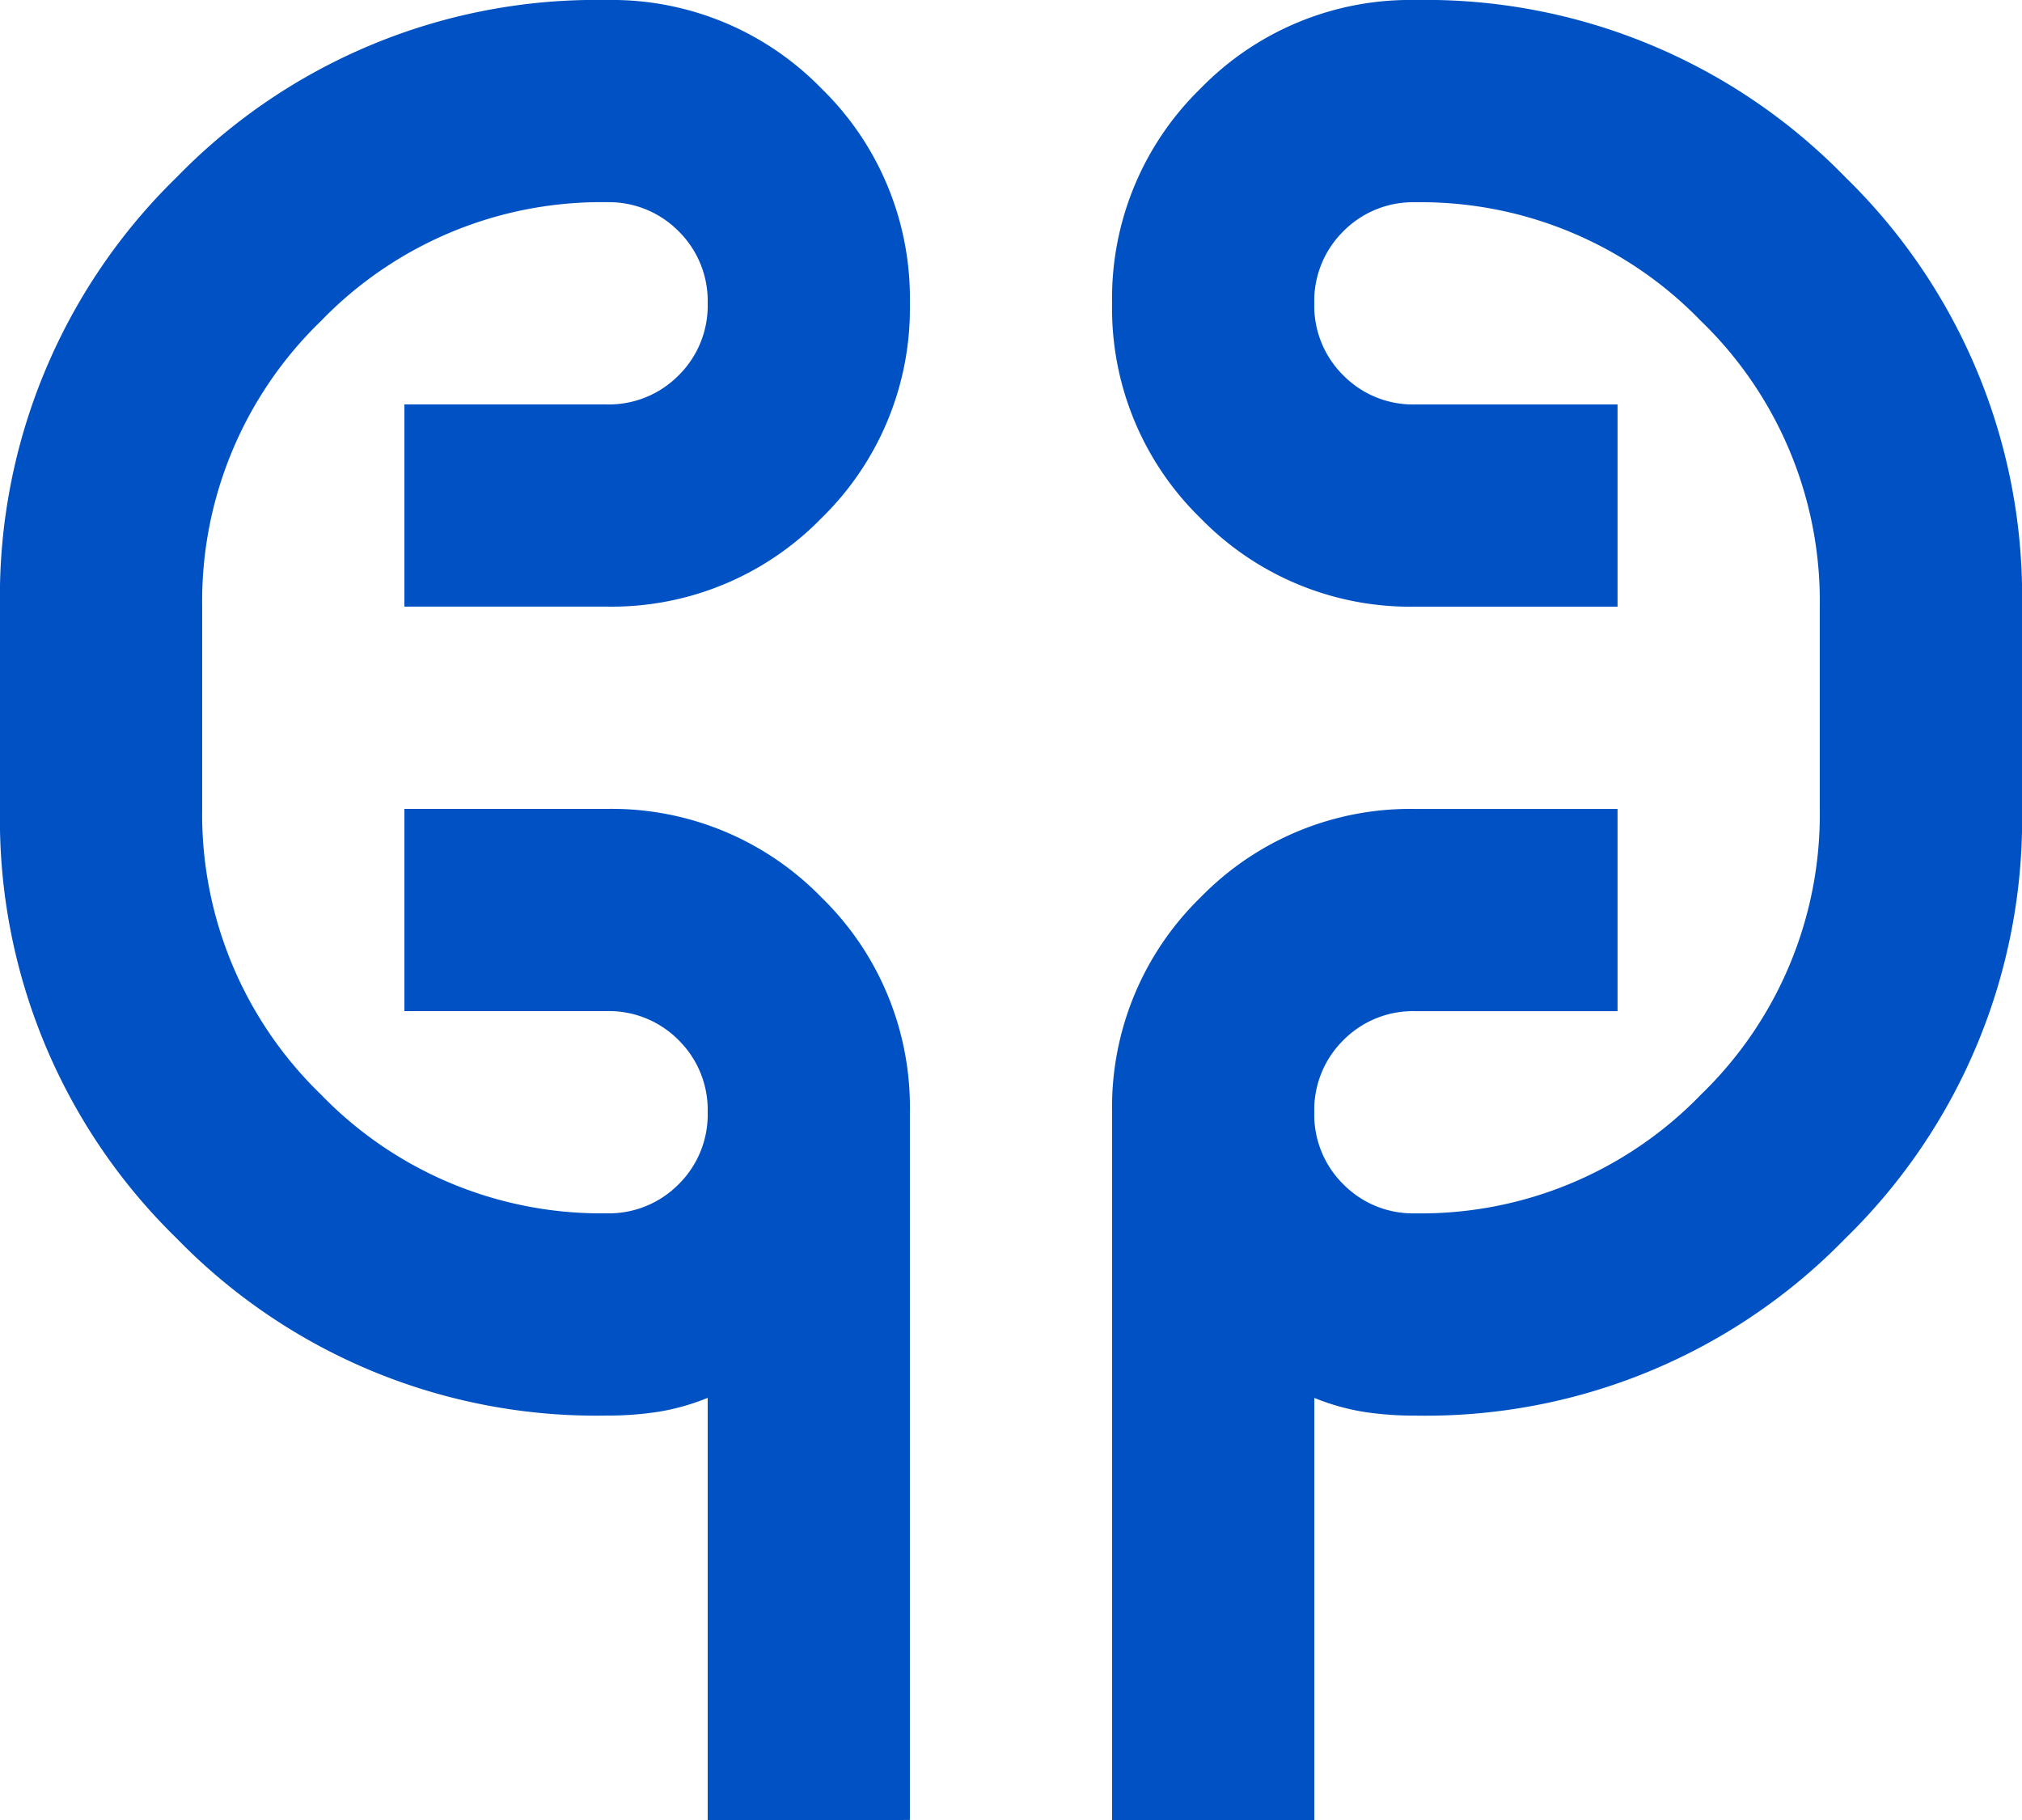
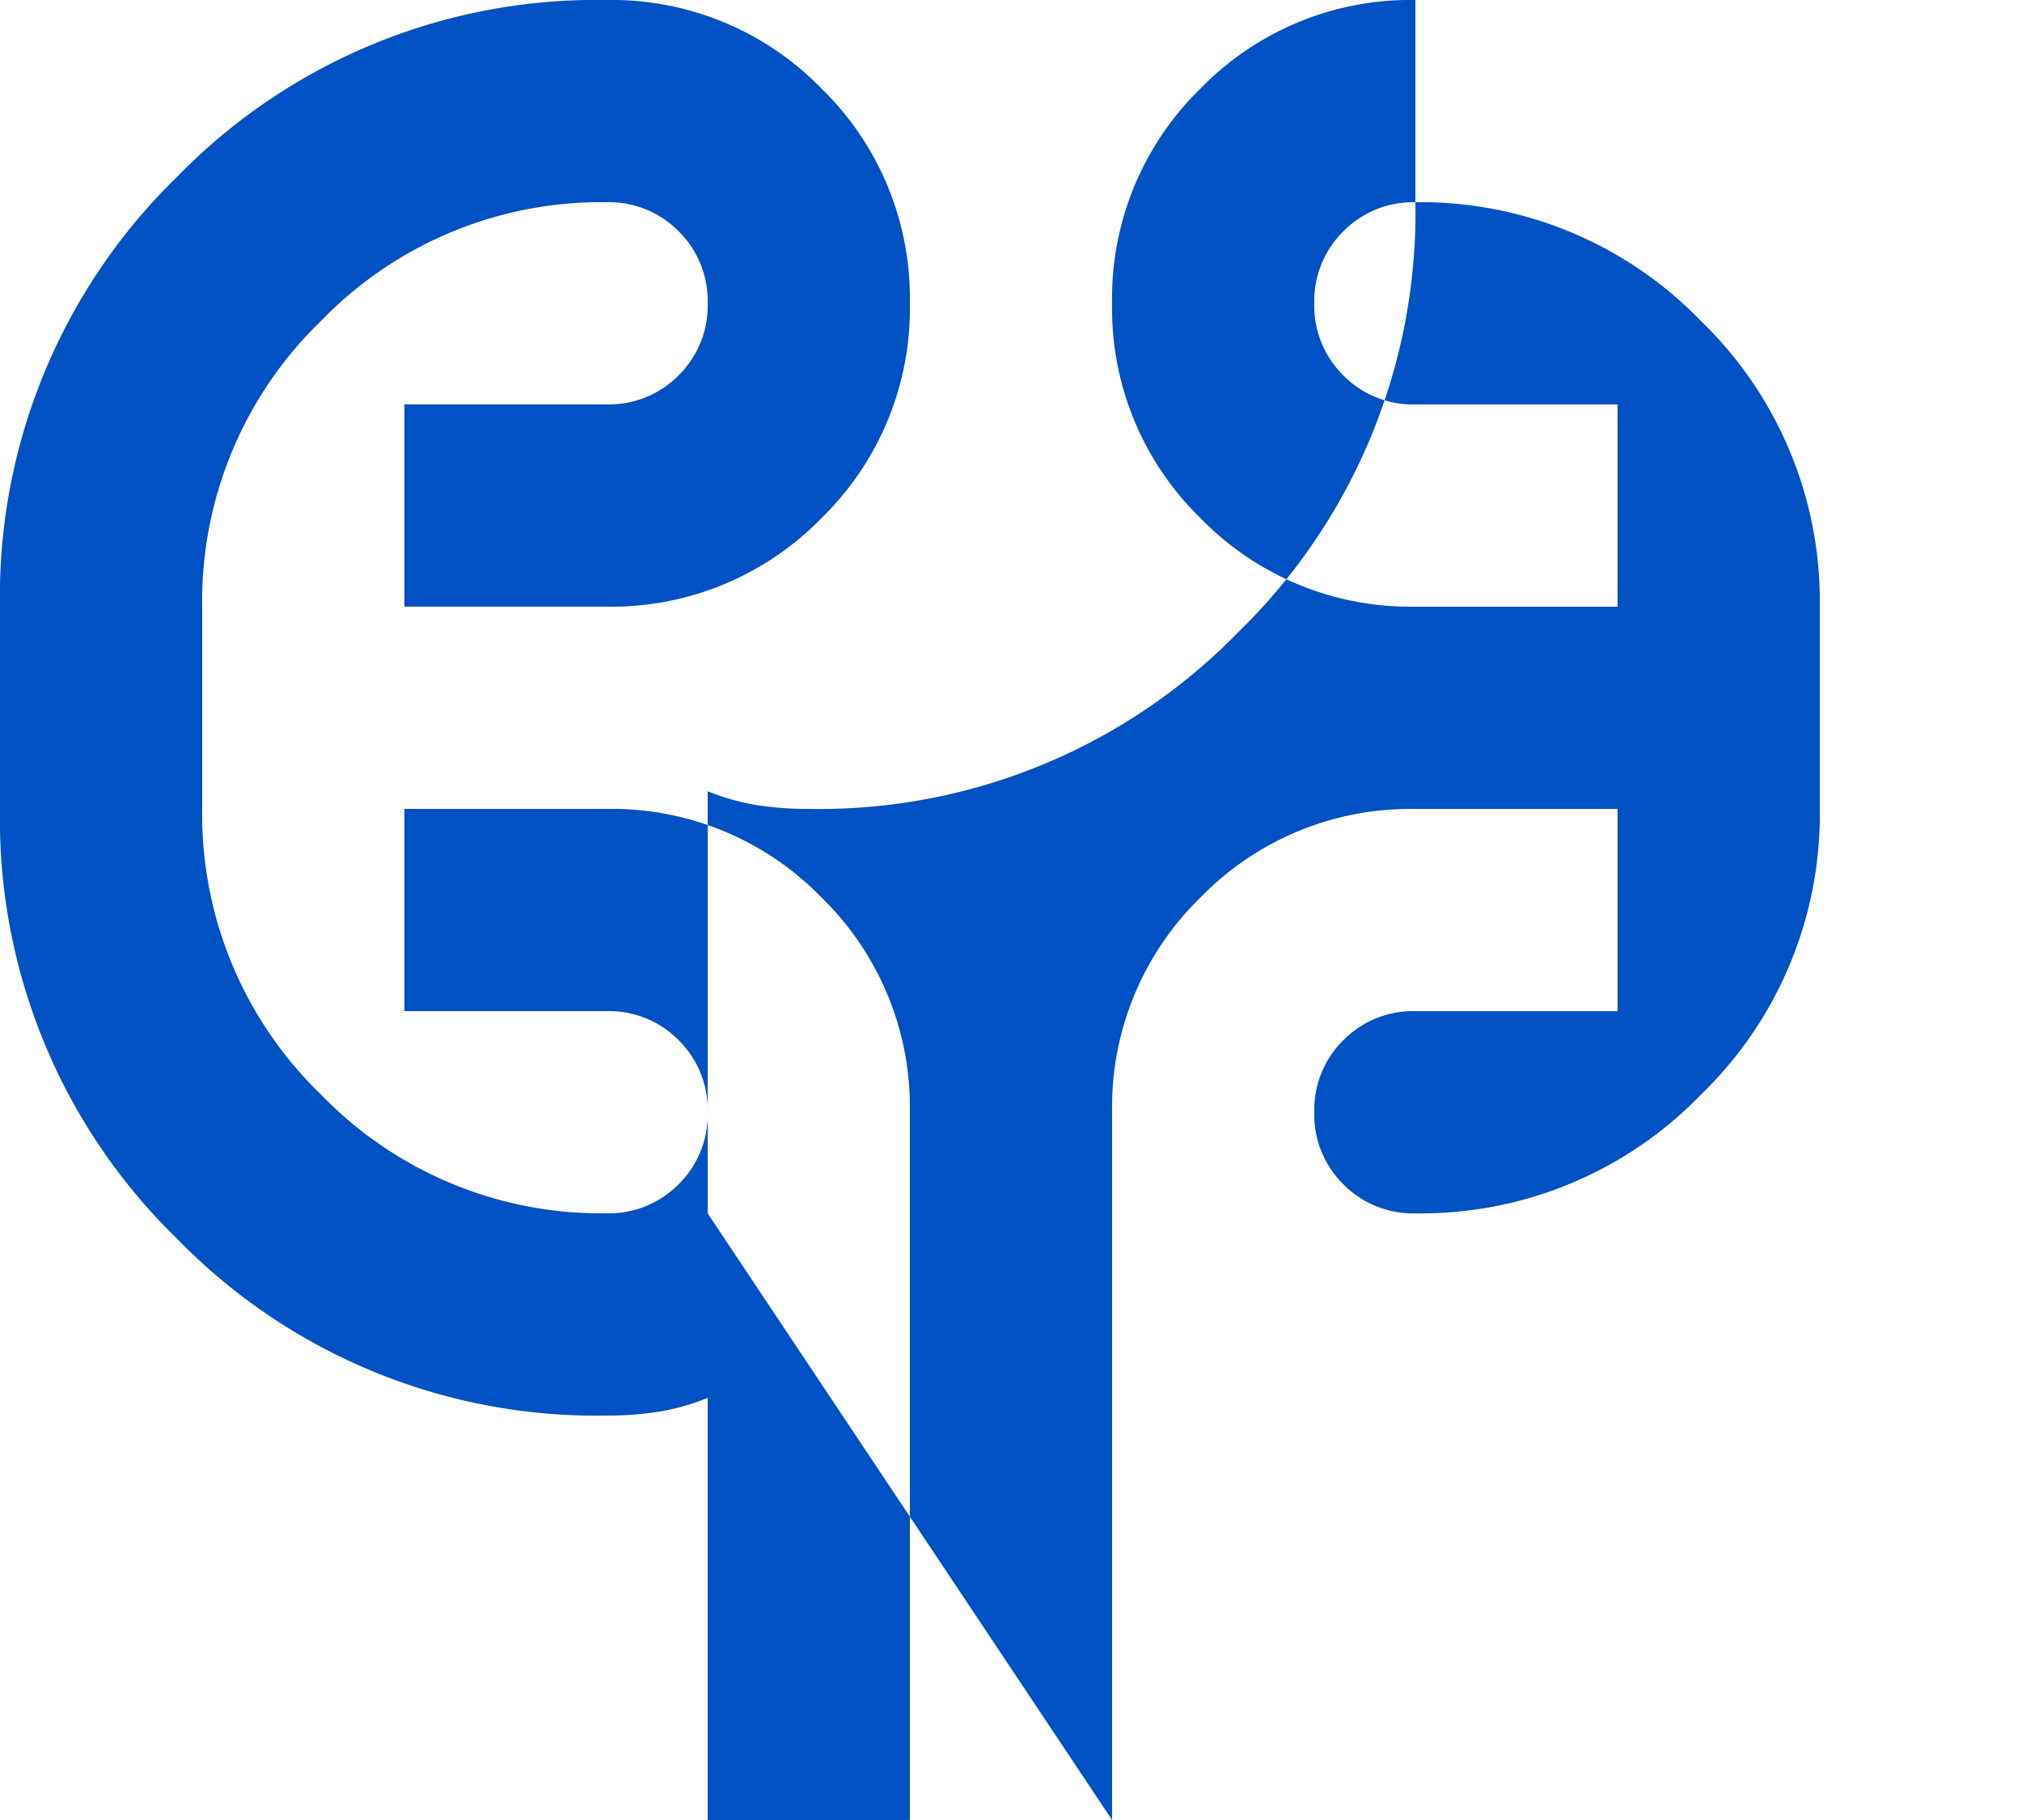
<svg xmlns="http://www.w3.org/2000/svg" width="46.064" height="41.458" viewBox="0 0 46.064 41.458">
-   <path id="nephrology_24dp_5F6368_FILL0_wght400_GRAD0_opsz24" d="M96.122-798.542v-9.616a5.219,5.219,0,0,1-1.123.317,7.583,7.583,0,0,1-1.18.086,13.327,13.327,0,0,1-9.789-4.031A13.327,13.327,0,0,1,80-821.574v-4.606a13.327,13.327,0,0,1,4.031-9.789A13.327,13.327,0,0,1,93.819-840a6.663,6.663,0,0,1,4.894,2.015,6.664,6.664,0,0,1,2.015,4.894,6.663,6.663,0,0,1-2.015,4.894,6.663,6.663,0,0,1-4.894,2.015H89.213v-4.606h4.606a2.229,2.229,0,0,0,1.641-.662,2.229,2.229,0,0,0,.662-1.641,2.228,2.228,0,0,0-.662-1.641,2.228,2.228,0,0,0-1.641-.662,8.871,8.871,0,0,0-6.507,2.706,8.871,8.871,0,0,0-2.706,6.507v4.606a8.872,8.872,0,0,0,2.706,6.507,8.872,8.872,0,0,0,6.507,2.706,2.229,2.229,0,0,0,1.641-.662,2.229,2.229,0,0,0,.662-1.641,2.228,2.228,0,0,0-.662-1.641,2.229,2.229,0,0,0-1.641-.662H89.213v-4.606h4.606a6.664,6.664,0,0,1,4.894,2.015,6.663,6.663,0,0,1,2.015,4.894v16.122Zm9.213,0v-16.122a6.663,6.663,0,0,1,2.015-4.894,6.664,6.664,0,0,1,4.894-2.015h4.606v4.606h-4.606a2.229,2.229,0,0,0-1.641.662,2.228,2.228,0,0,0-.662,1.641,2.229,2.229,0,0,0,.662,1.641,2.229,2.229,0,0,0,1.641.662,8.872,8.872,0,0,0,6.507-2.706,8.872,8.872,0,0,0,2.706-6.507v-4.606a8.871,8.871,0,0,0-2.706-6.507,8.871,8.871,0,0,0-6.507-2.706,2.228,2.228,0,0,0-1.641.662,2.228,2.228,0,0,0-.662,1.641,2.229,2.229,0,0,0,.662,1.641,2.229,2.229,0,0,0,1.641.662h4.606v4.606h-4.606a6.663,6.663,0,0,1-4.894-2.015,6.663,6.663,0,0,1-2.015-4.894,6.664,6.664,0,0,1,2.015-4.894A6.663,6.663,0,0,1,112.245-840a13.327,13.327,0,0,1,9.789,4.031,13.327,13.327,0,0,1,4.031,9.789v4.606a13.327,13.327,0,0,1-4.031,9.789,13.327,13.327,0,0,1-9.789,4.031,7.583,7.583,0,0,1-1.18-.086,5.219,5.219,0,0,1-1.123-.317v9.616ZM84.606-821.574v0Zm36.851-4.606v0Z" transform="translate(-80 840)" fill="#0051c3" />
+   <path id="nephrology_24dp_5F6368_FILL0_wght400_GRAD0_opsz24" d="M96.122-798.542v-9.616a5.219,5.219,0,0,1-1.123.317,7.583,7.583,0,0,1-1.18.086,13.327,13.327,0,0,1-9.789-4.031A13.327,13.327,0,0,1,80-821.574v-4.606a13.327,13.327,0,0,1,4.031-9.789A13.327,13.327,0,0,1,93.819-840a6.663,6.663,0,0,1,4.894,2.015,6.664,6.664,0,0,1,2.015,4.894,6.663,6.663,0,0,1-2.015,4.894,6.663,6.663,0,0,1-4.894,2.015H89.213v-4.606h4.606a2.229,2.229,0,0,0,1.641-.662,2.229,2.229,0,0,0,.662-1.641,2.228,2.228,0,0,0-.662-1.641,2.228,2.228,0,0,0-1.641-.662,8.871,8.871,0,0,0-6.507,2.706,8.871,8.871,0,0,0-2.706,6.507v4.606a8.872,8.872,0,0,0,2.706,6.507,8.872,8.872,0,0,0,6.507,2.706,2.229,2.229,0,0,0,1.641-.662,2.229,2.229,0,0,0,.662-1.641,2.228,2.228,0,0,0-.662-1.641,2.229,2.229,0,0,0-1.641-.662H89.213v-4.606h4.606a6.664,6.664,0,0,1,4.894,2.015,6.663,6.663,0,0,1,2.015,4.894v16.122Zm9.213,0v-16.122a6.663,6.663,0,0,1,2.015-4.894,6.664,6.664,0,0,1,4.894-2.015h4.606v4.606h-4.606a2.229,2.229,0,0,0-1.641.662,2.228,2.228,0,0,0-.662,1.641,2.229,2.229,0,0,0,.662,1.641,2.229,2.229,0,0,0,1.641.662,8.872,8.872,0,0,0,6.507-2.706,8.872,8.872,0,0,0,2.706-6.507v-4.606a8.871,8.871,0,0,0-2.706-6.507,8.871,8.871,0,0,0-6.507-2.706,2.228,2.228,0,0,0-1.641.662,2.228,2.228,0,0,0-.662,1.641,2.229,2.229,0,0,0,.662,1.641,2.229,2.229,0,0,0,1.641.662h4.606v4.606h-4.606a6.663,6.663,0,0,1-4.894-2.015,6.663,6.663,0,0,1-2.015-4.894,6.664,6.664,0,0,1,2.015-4.894A6.663,6.663,0,0,1,112.245-840v4.606a13.327,13.327,0,0,1-4.031,9.789,13.327,13.327,0,0,1-9.789,4.031,7.583,7.583,0,0,1-1.18-.086,5.219,5.219,0,0,1-1.123-.317v9.616ZM84.606-821.574v0Zm36.851-4.606v0Z" transform="translate(-80 840)" fill="#0051c3" />
</svg>